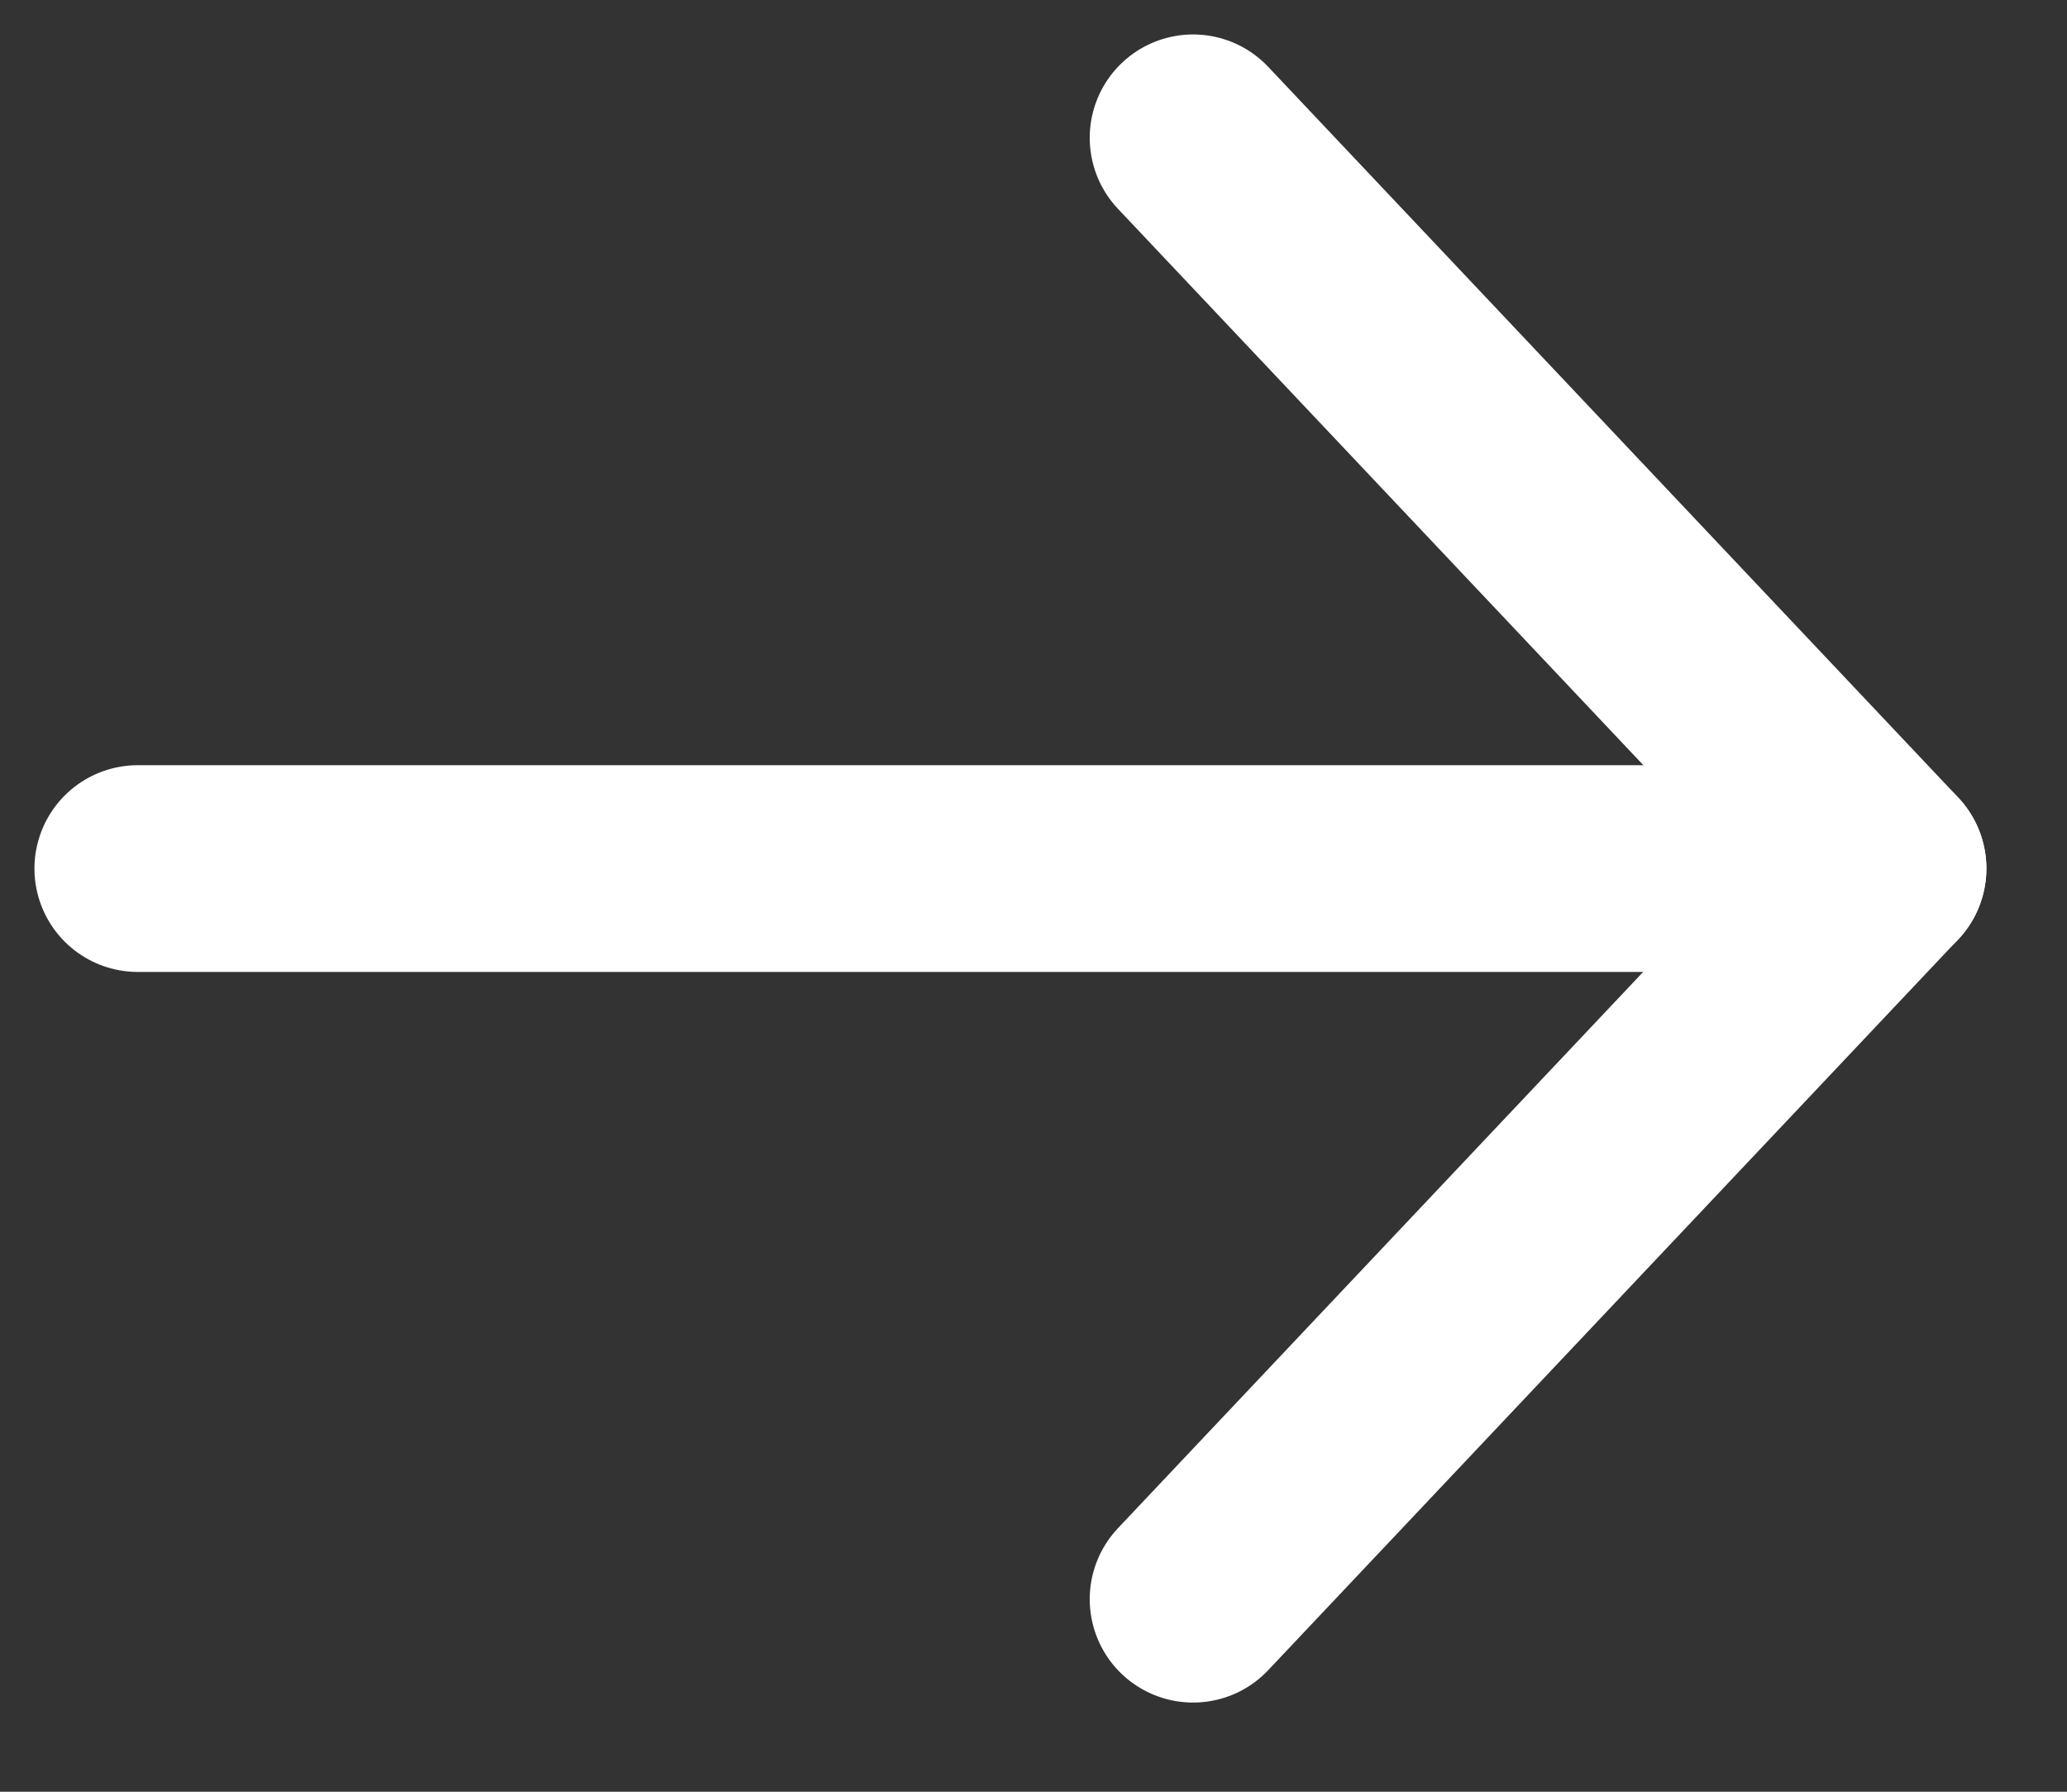
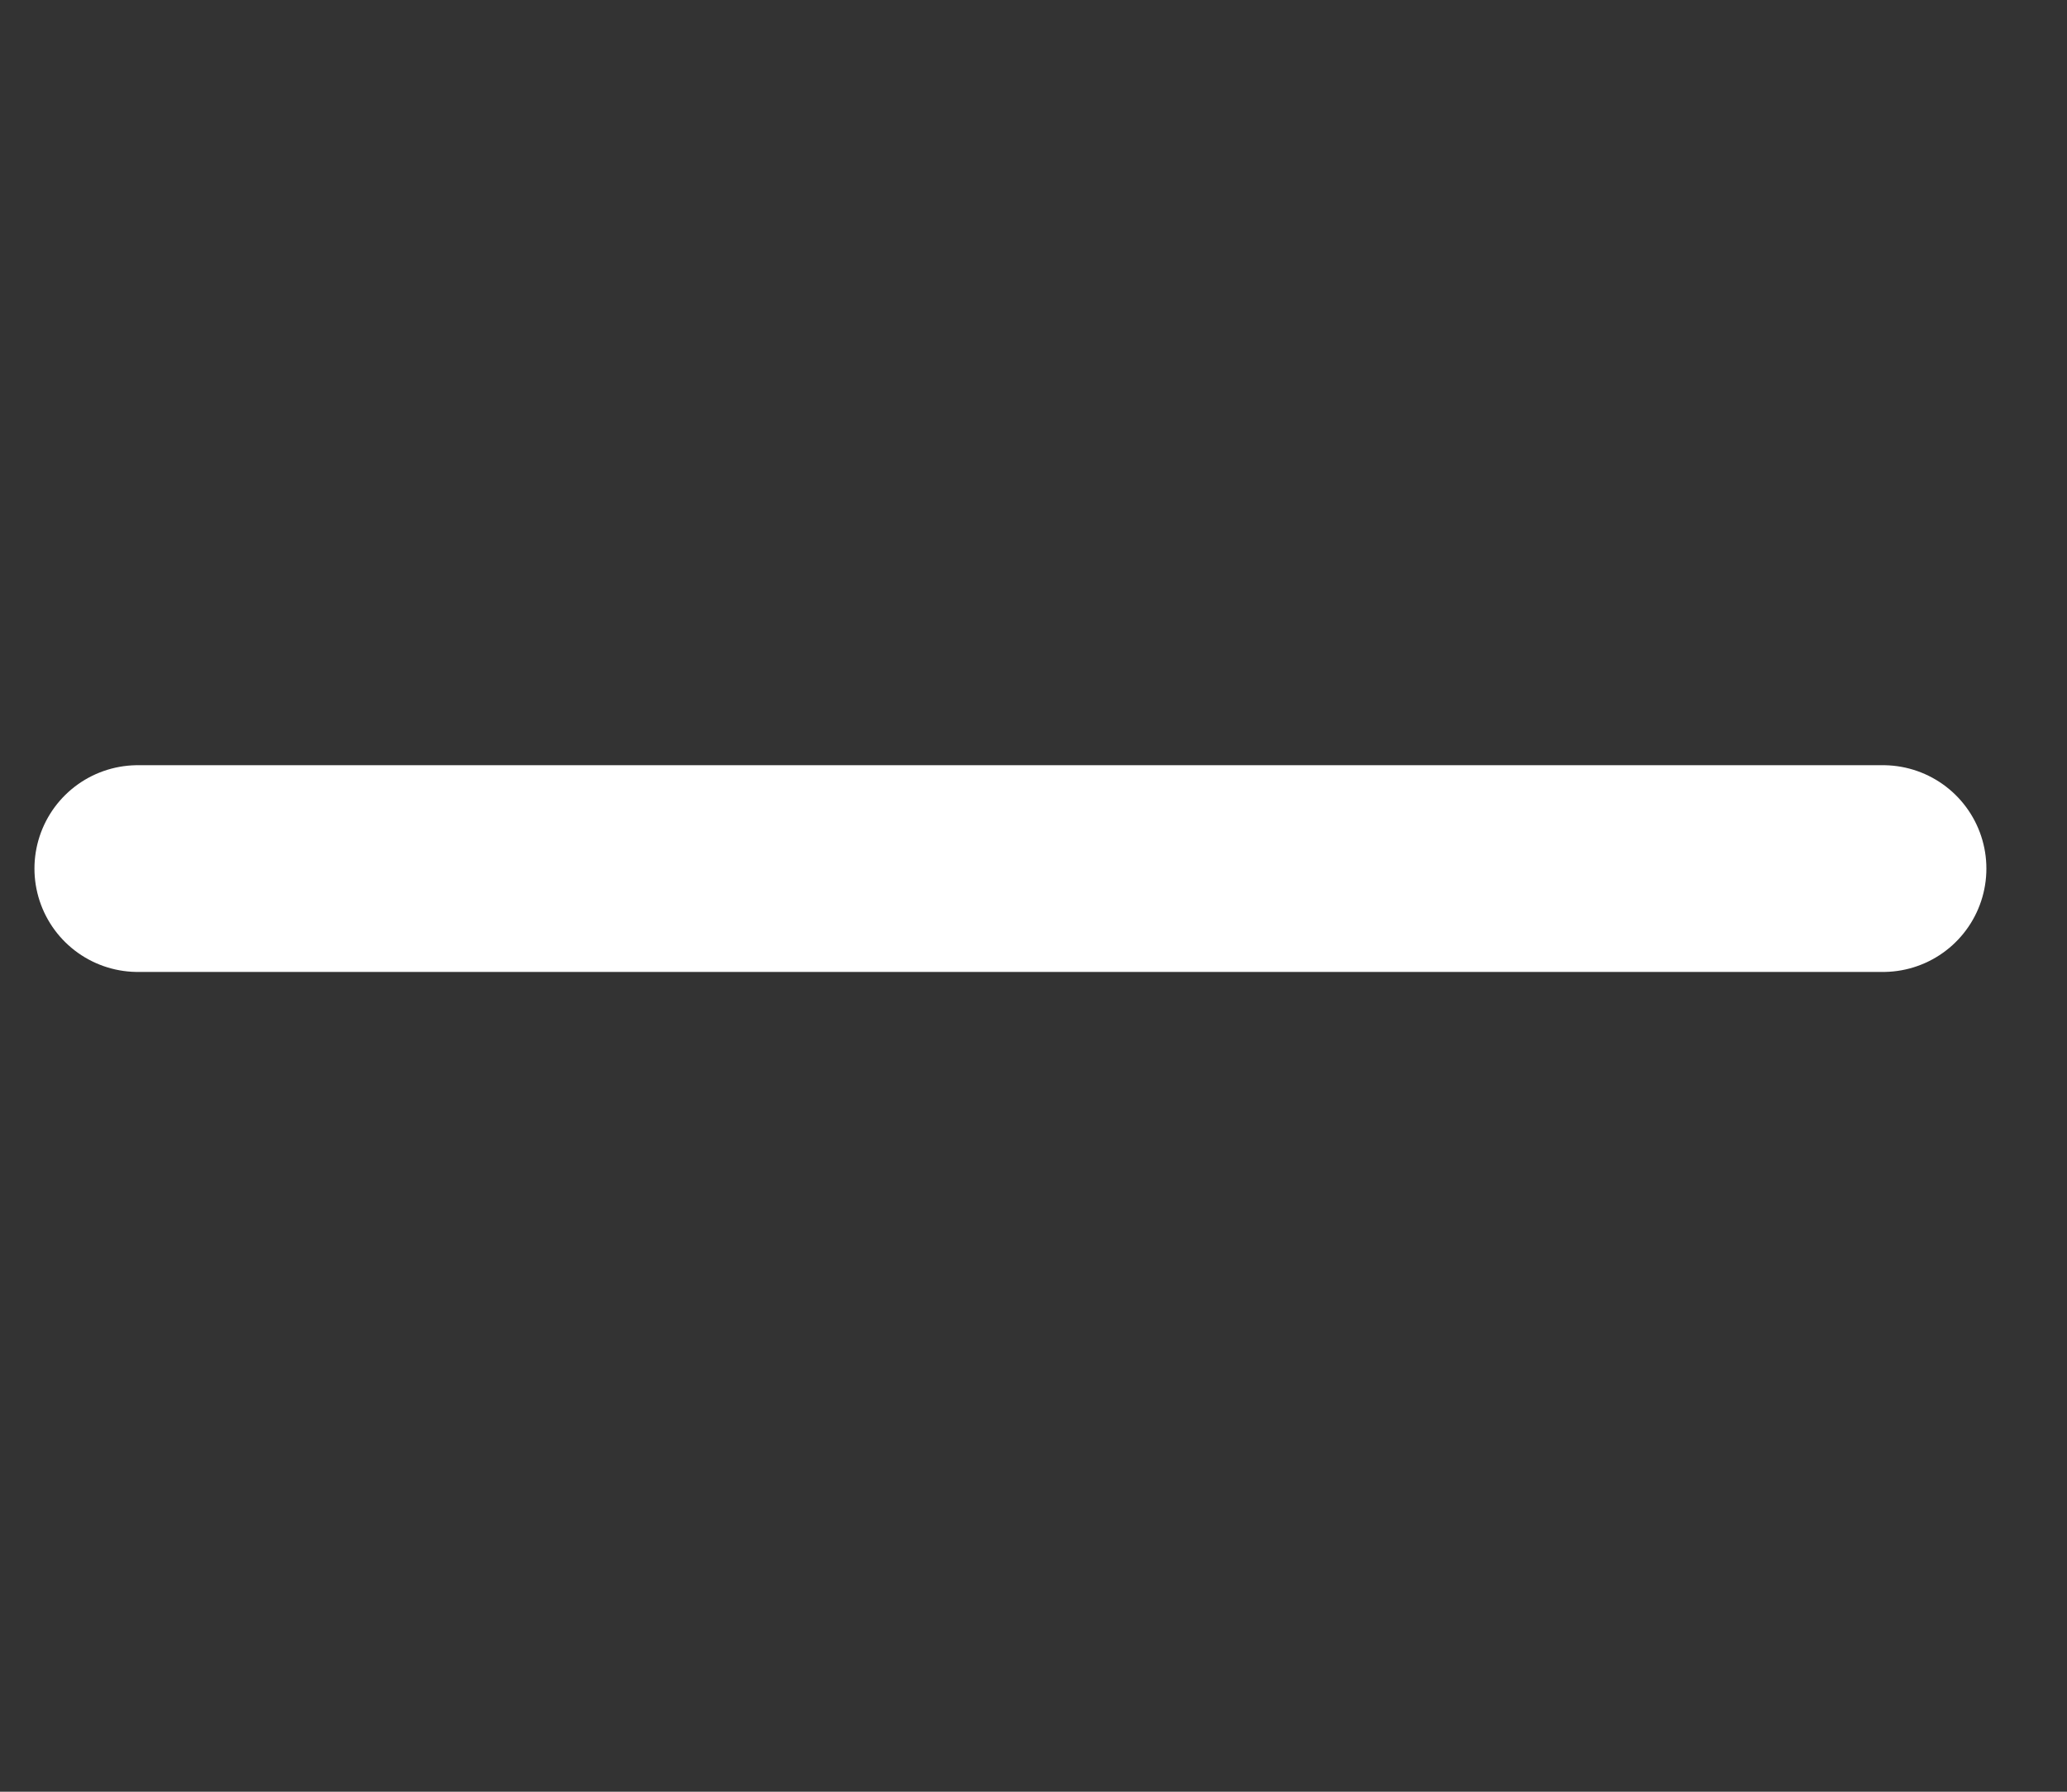
<svg xmlns="http://www.w3.org/2000/svg" width="15" height="13" viewBox="0 0 15 13" fill="none">
  <rect x="0" y="0" width="15" height="13" fill="#333333" stroke="none" />
-   <path d="M8.658 11.603L13.665 6.301L8.658 1" stroke="white" stroke-width="1.5" stroke-miterlimit="10" stroke-linecap="round" stroke-linejoin="round" />
  <path d="M13.665 6.302H1" stroke="white" stroke-width="1.5" stroke-miterlimit="10" stroke-linecap="round" stroke-linejoin="round" />
</svg>